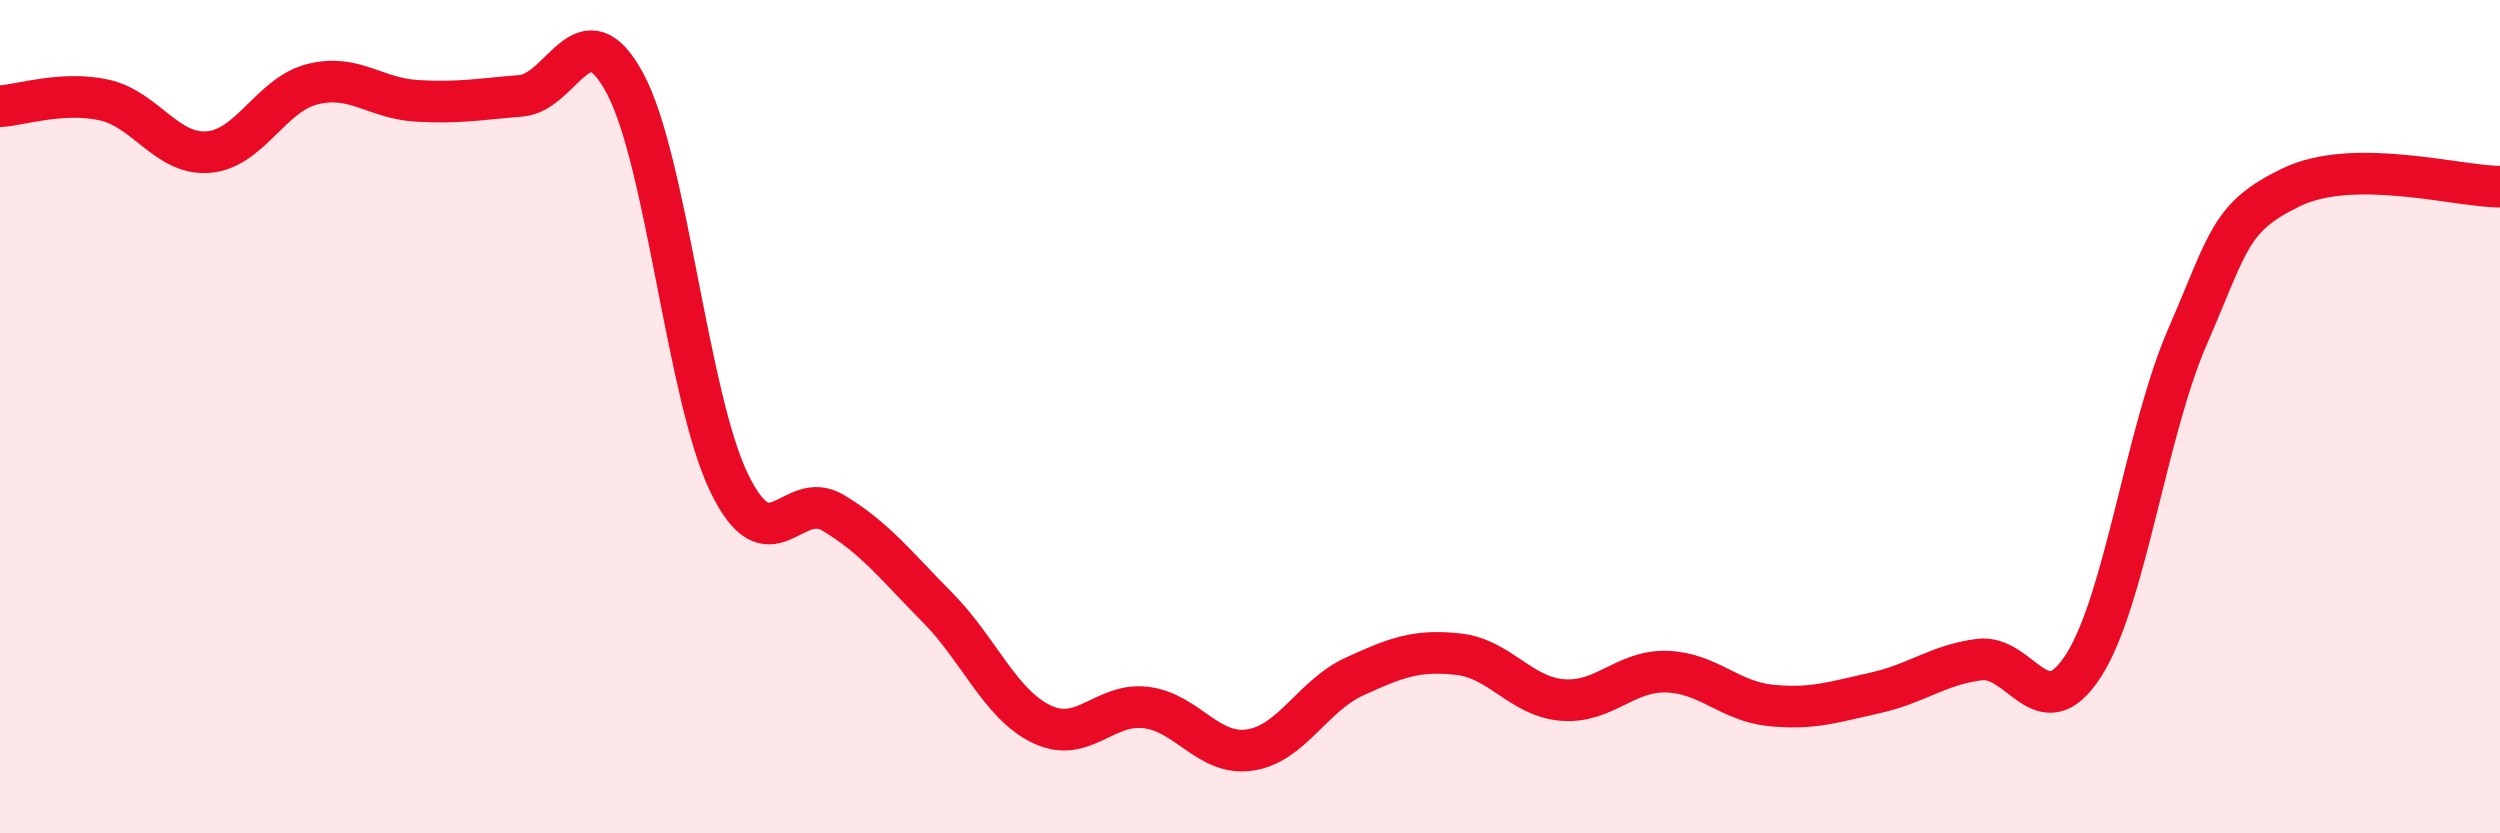
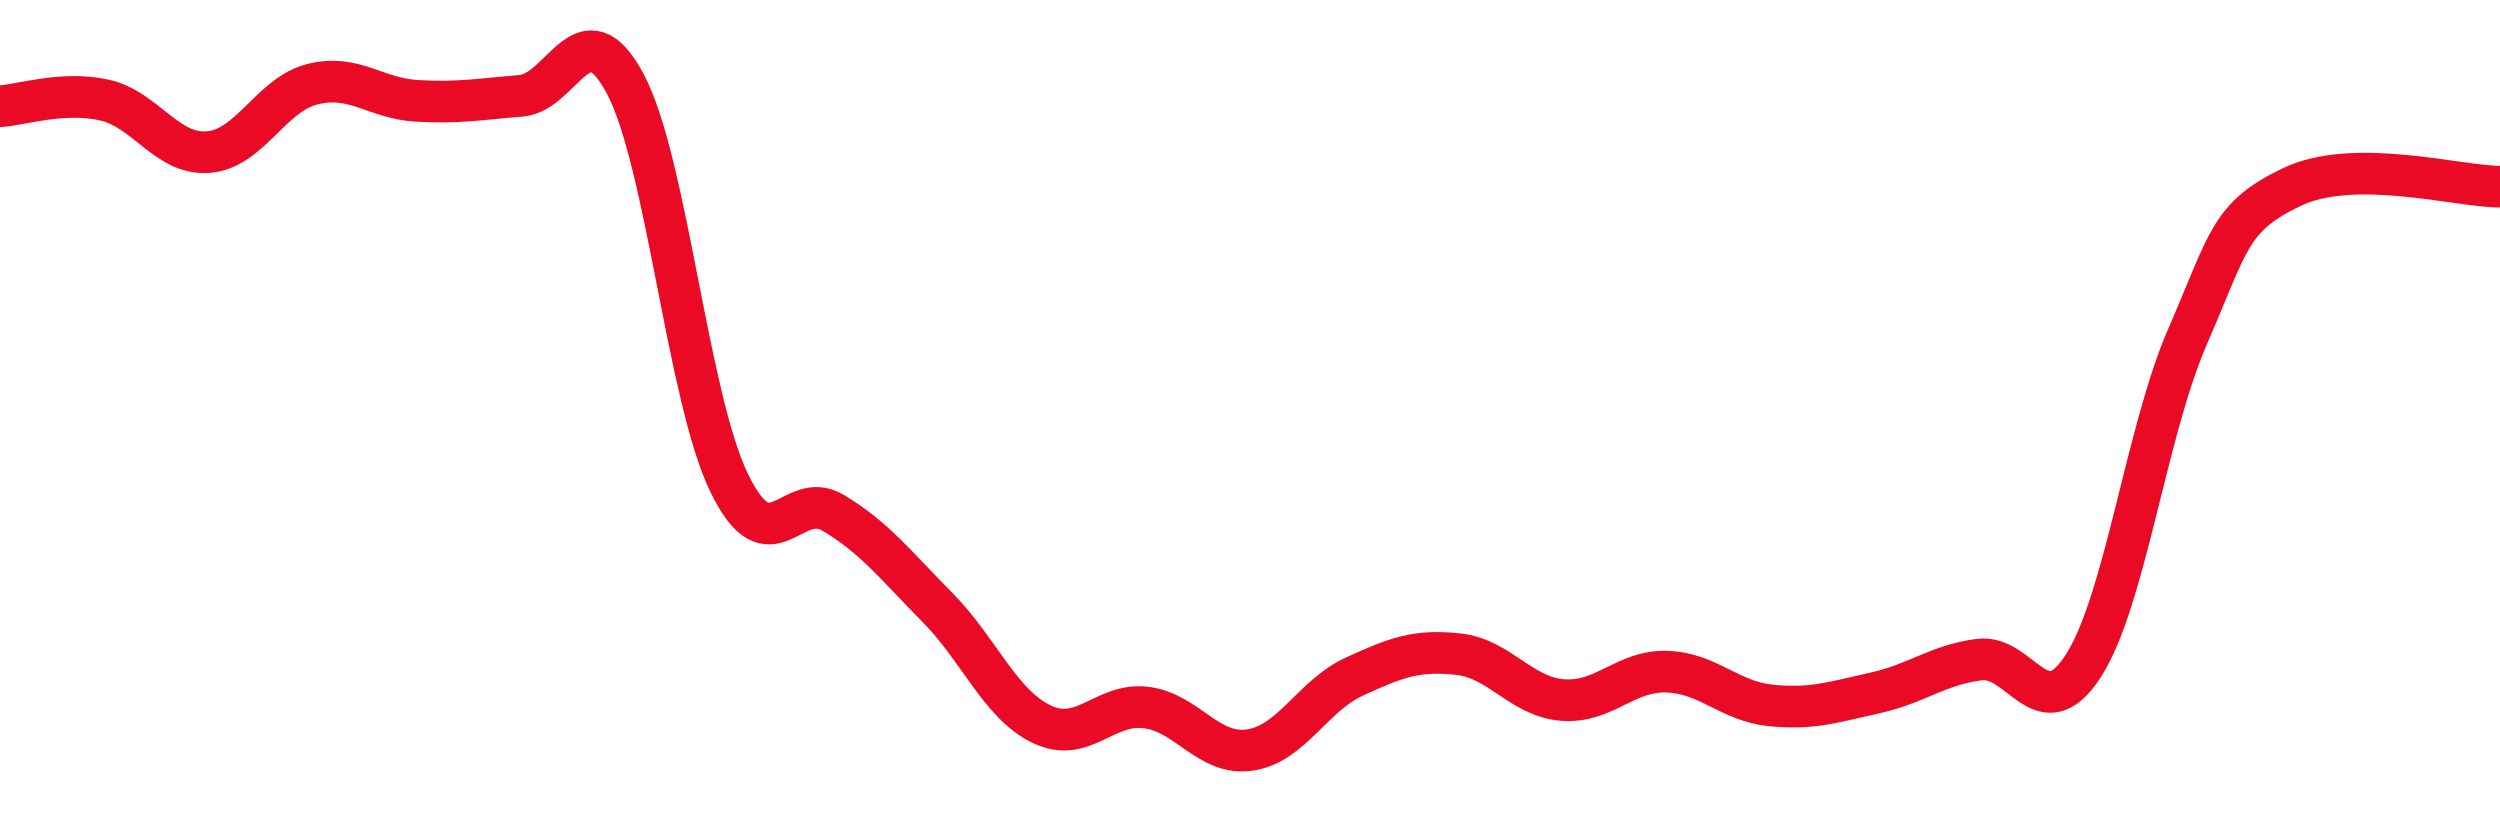
<svg xmlns="http://www.w3.org/2000/svg" width="60" height="20" viewBox="0 0 60 20">
-   <path d="M 0,2.55 C 0.5,2.52 1.5,2.18 2.5,2.4 C 3.5,2.62 4,3.73 5,3.65 C 6,3.57 6.5,2.27 7.5,2.02 C 8.5,1.77 9,2.36 10,2.42 C 11,2.48 11.5,2.38 12.5,2.3 C 13.5,2.22 14,0.14 15,2 C 16,3.86 16.5,9.53 17.5,11.59 C 18.5,13.65 19,11.71 20,12.31 C 21,12.91 21.5,13.57 22.5,14.58 C 23.5,15.59 24,16.9 25,17.38 C 26,17.86 26.5,16.86 27.5,16.98 C 28.5,17.1 29,18.15 30,18 C 31,17.85 31.5,16.7 32.5,16.24 C 33.5,15.78 34,15.59 35,15.7 C 36,15.81 36.5,16.72 37.5,16.8 C 38.5,16.88 39,16.09 40,16.12 C 41,16.15 41.5,16.83 42.5,16.93 C 43.5,17.03 44,16.85 45,16.63 C 46,16.41 46.5,15.96 47.5,15.83 C 48.5,15.7 49,17.53 50,15.98 C 51,14.43 51.5,10.38 52.5,8.08 C 53.5,5.78 53.5,5.21 55,4.49 C 56.5,3.77 59,4.48 60,4.48L60 20L0 20Z" fill="#EB0A25" opacity="0.1" stroke-linecap="round" stroke-linejoin="round" />
  <path d="M 0,2.55 C 0.5,2.52 1.5,2.18 2.5,2.4 C 3.5,2.62 4,3.73 5,3.65 C 6,3.57 6.5,2.27 7.5,2.02 C 8.5,1.77 9,2.36 10,2.42 C 11,2.48 11.5,2.38 12.5,2.3 C 13.5,2.22 14,0.14 15,2 C 16,3.86 16.5,9.53 17.5,11.59 C 18.5,13.65 19,11.71 20,12.31 C 21,12.91 21.5,13.57 22.5,14.58 C 23.5,15.59 24,16.9 25,17.38 C 26,17.86 26.5,16.86 27.5,16.98 C 28.5,17.1 29,18.15 30,18 C 31,17.85 31.5,16.7 32.5,16.24 C 33.5,15.78 34,15.59 35,15.7 C 36,15.81 36.5,16.72 37.5,16.8 C 38.5,16.88 39,16.09 40,16.12 C 41,16.15 41.5,16.83 42.5,16.93 C 43.5,17.03 44,16.85 45,16.63 C 46,16.41 46.5,15.96 47.5,15.83 C 48.5,15.7 49,17.53 50,15.98 C 51,14.43 51.5,10.38 52.5,8.08 C 53.5,5.78 53.5,5.21 55,4.49 C 56.5,3.77 59,4.48 60,4.48" stroke="#EB0A25" stroke-width="1" fill="none" stroke-linecap="round" stroke-linejoin="round" />
</svg>